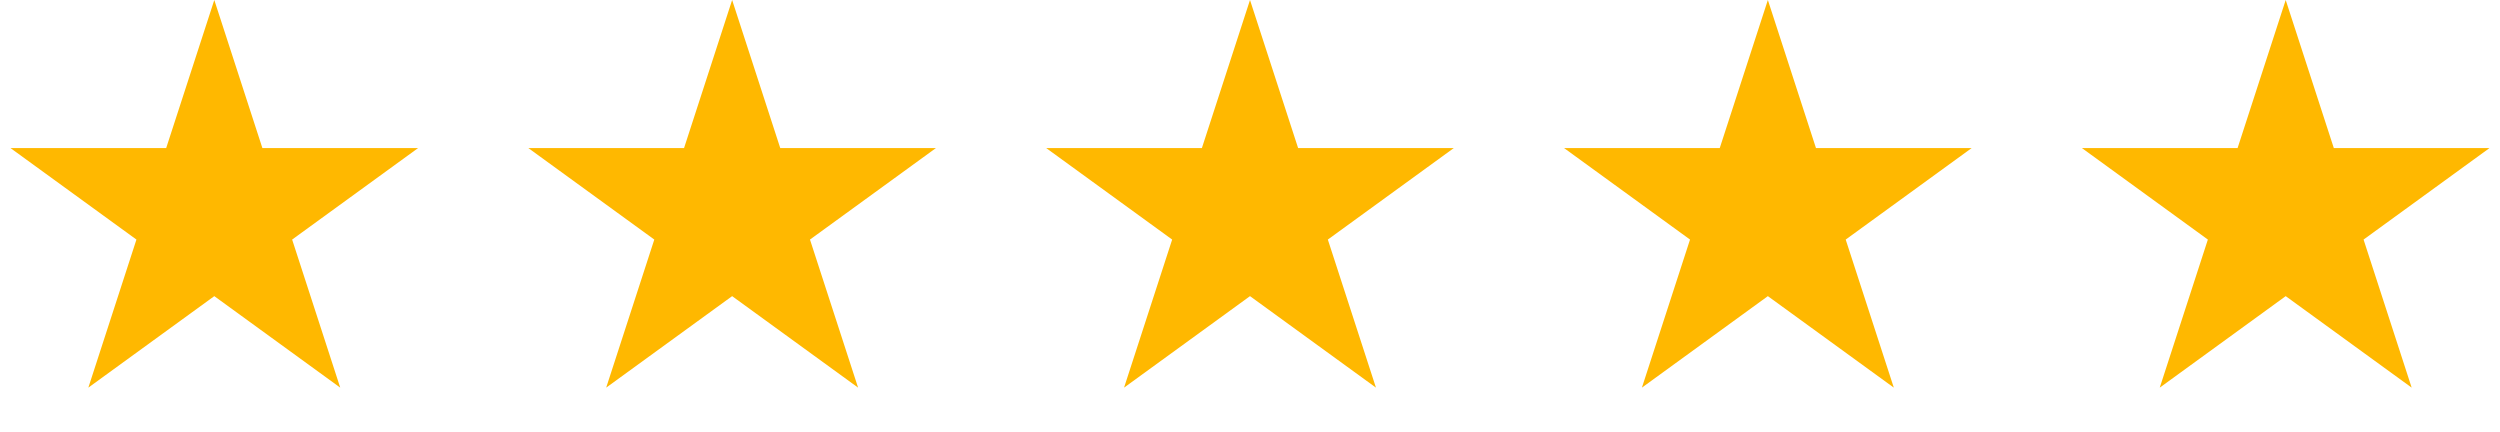
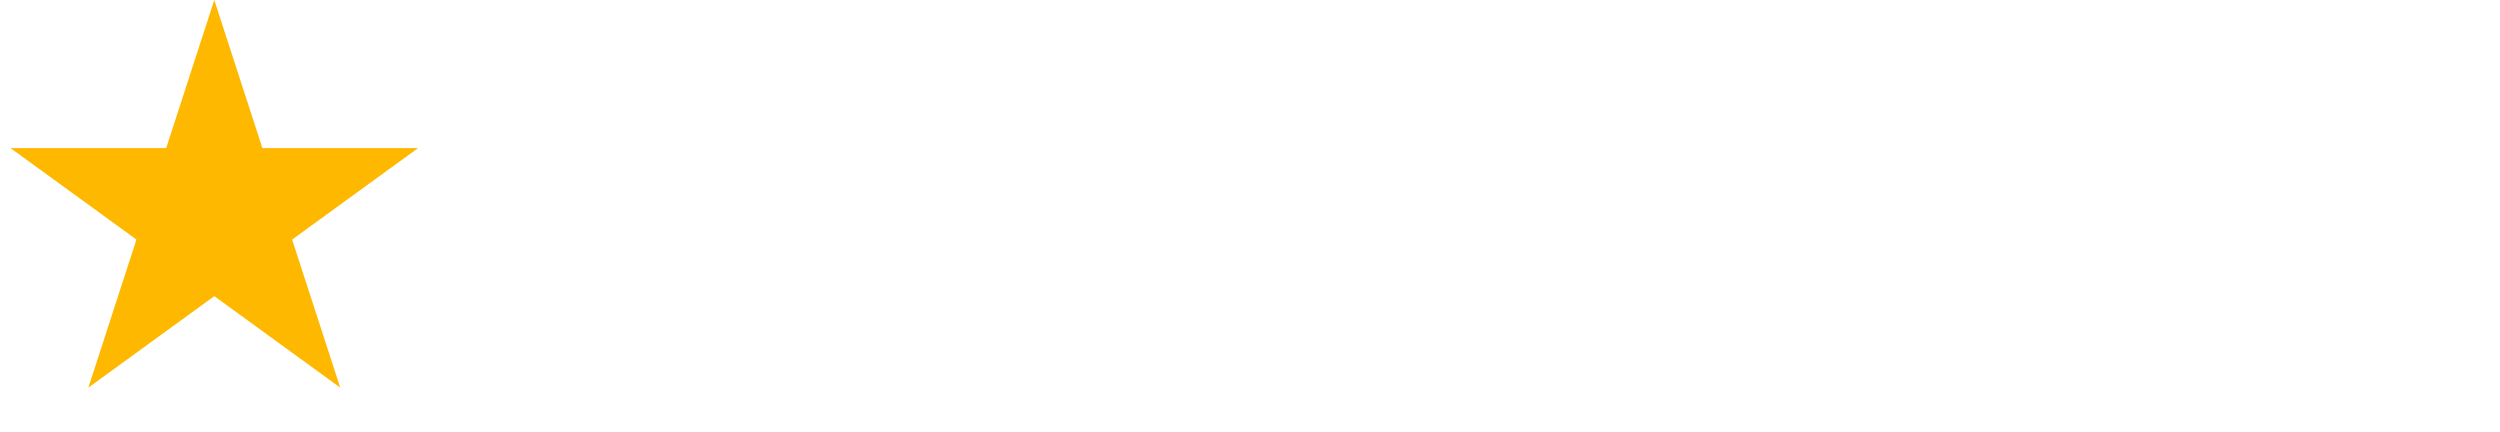
<svg xmlns="http://www.w3.org/2000/svg" width="110" height="19" viewBox="0 0 110 19" fill="none">
  <path d="M9.429 0L11.545 6.515H18.396L12.854 10.541L14.97 17.056L9.429 13.03L3.887 17.056L6.003 10.541L0.461 6.515H7.312L9.429 0Z" fill="#FFB800" />
-   <path d="M32.214 0L34.331 6.515H41.181L35.639 10.541L37.756 17.056L32.214 13.03L26.672 17.056L28.789 10.541L23.247 6.515H30.098L32.214 0Z" fill="#FFB800" />
-   <path d="M55 0L57.117 6.515H63.967L58.425 10.541L60.542 17.056L55 13.03L49.458 17.056L51.575 10.541L46.033 6.515H52.883L55 0Z" fill="#FFB800" />
-   <path d="M77.786 0L79.903 6.515H86.753L81.211 10.541L83.328 17.056L77.786 13.03L72.244 17.056L74.361 10.541L68.819 6.515H75.669L77.786 0Z" fill="#FFB800" />
-   <path d="M100.571 0L102.688 6.515H109.538L103.997 10.541L106.113 17.056L100.571 13.03L95.029 17.056L97.146 10.541L91.604 6.515H98.454L100.571 0Z" fill="#FFB800" />
</svg>